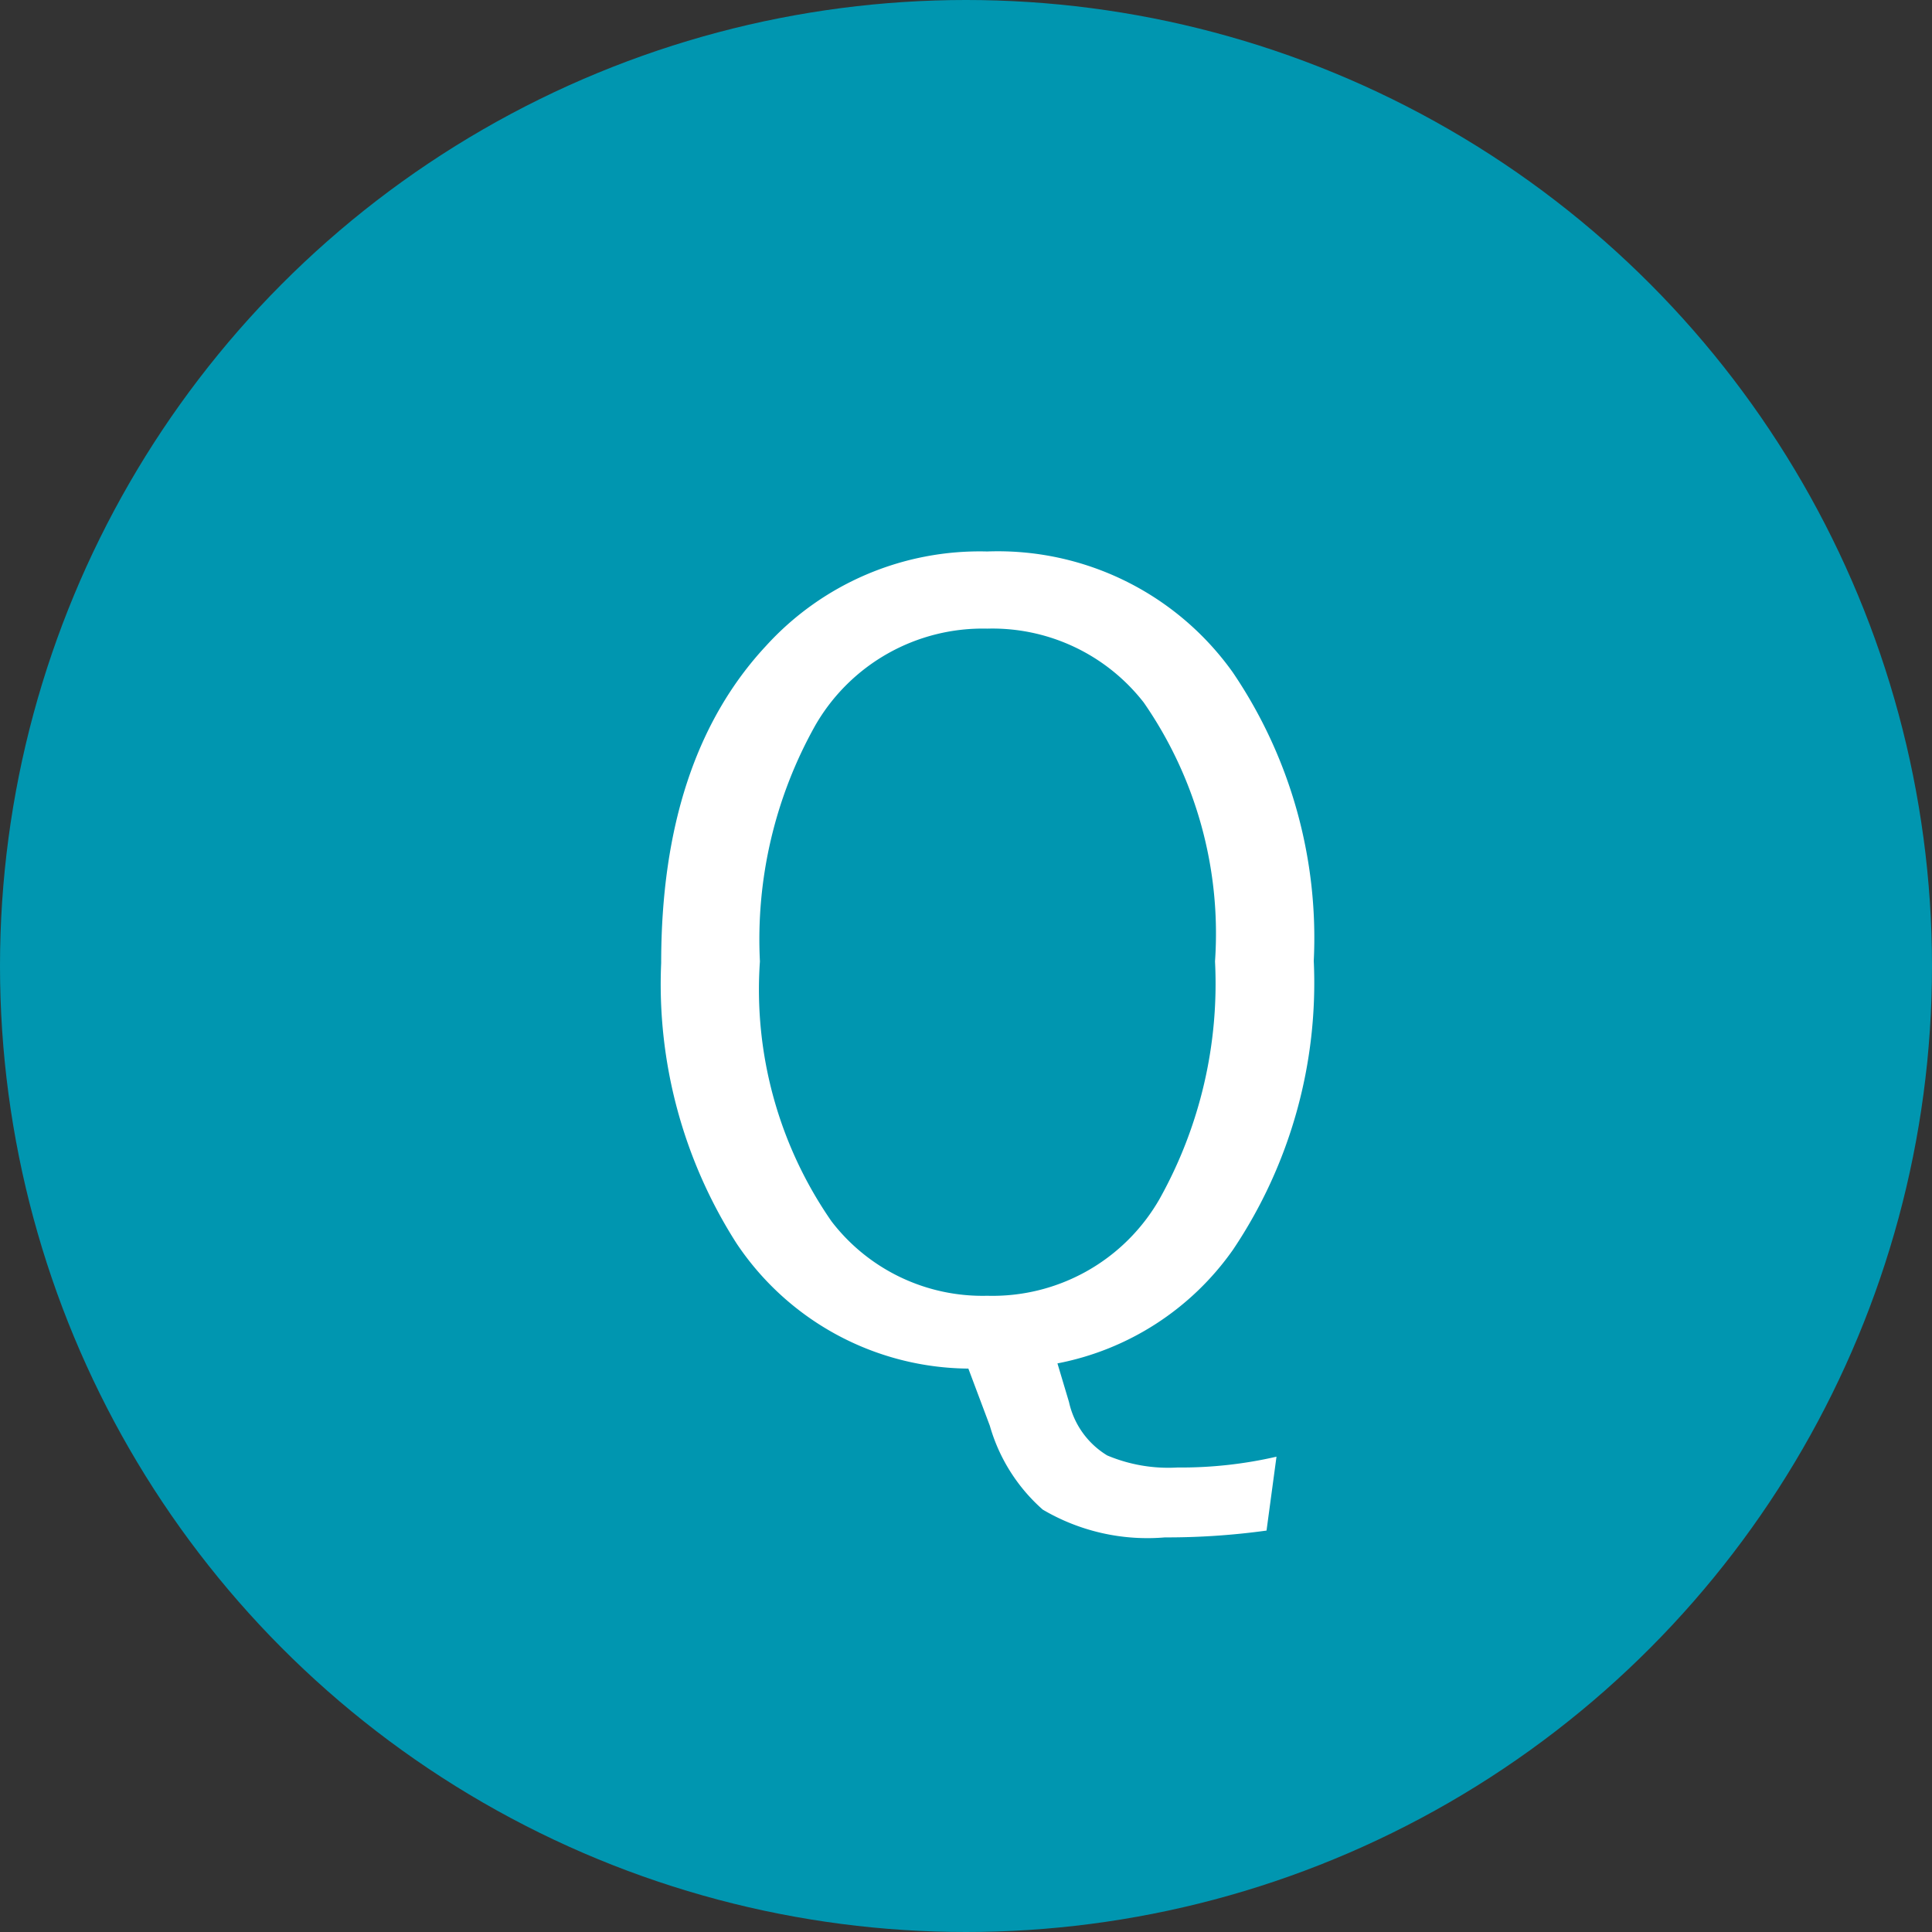
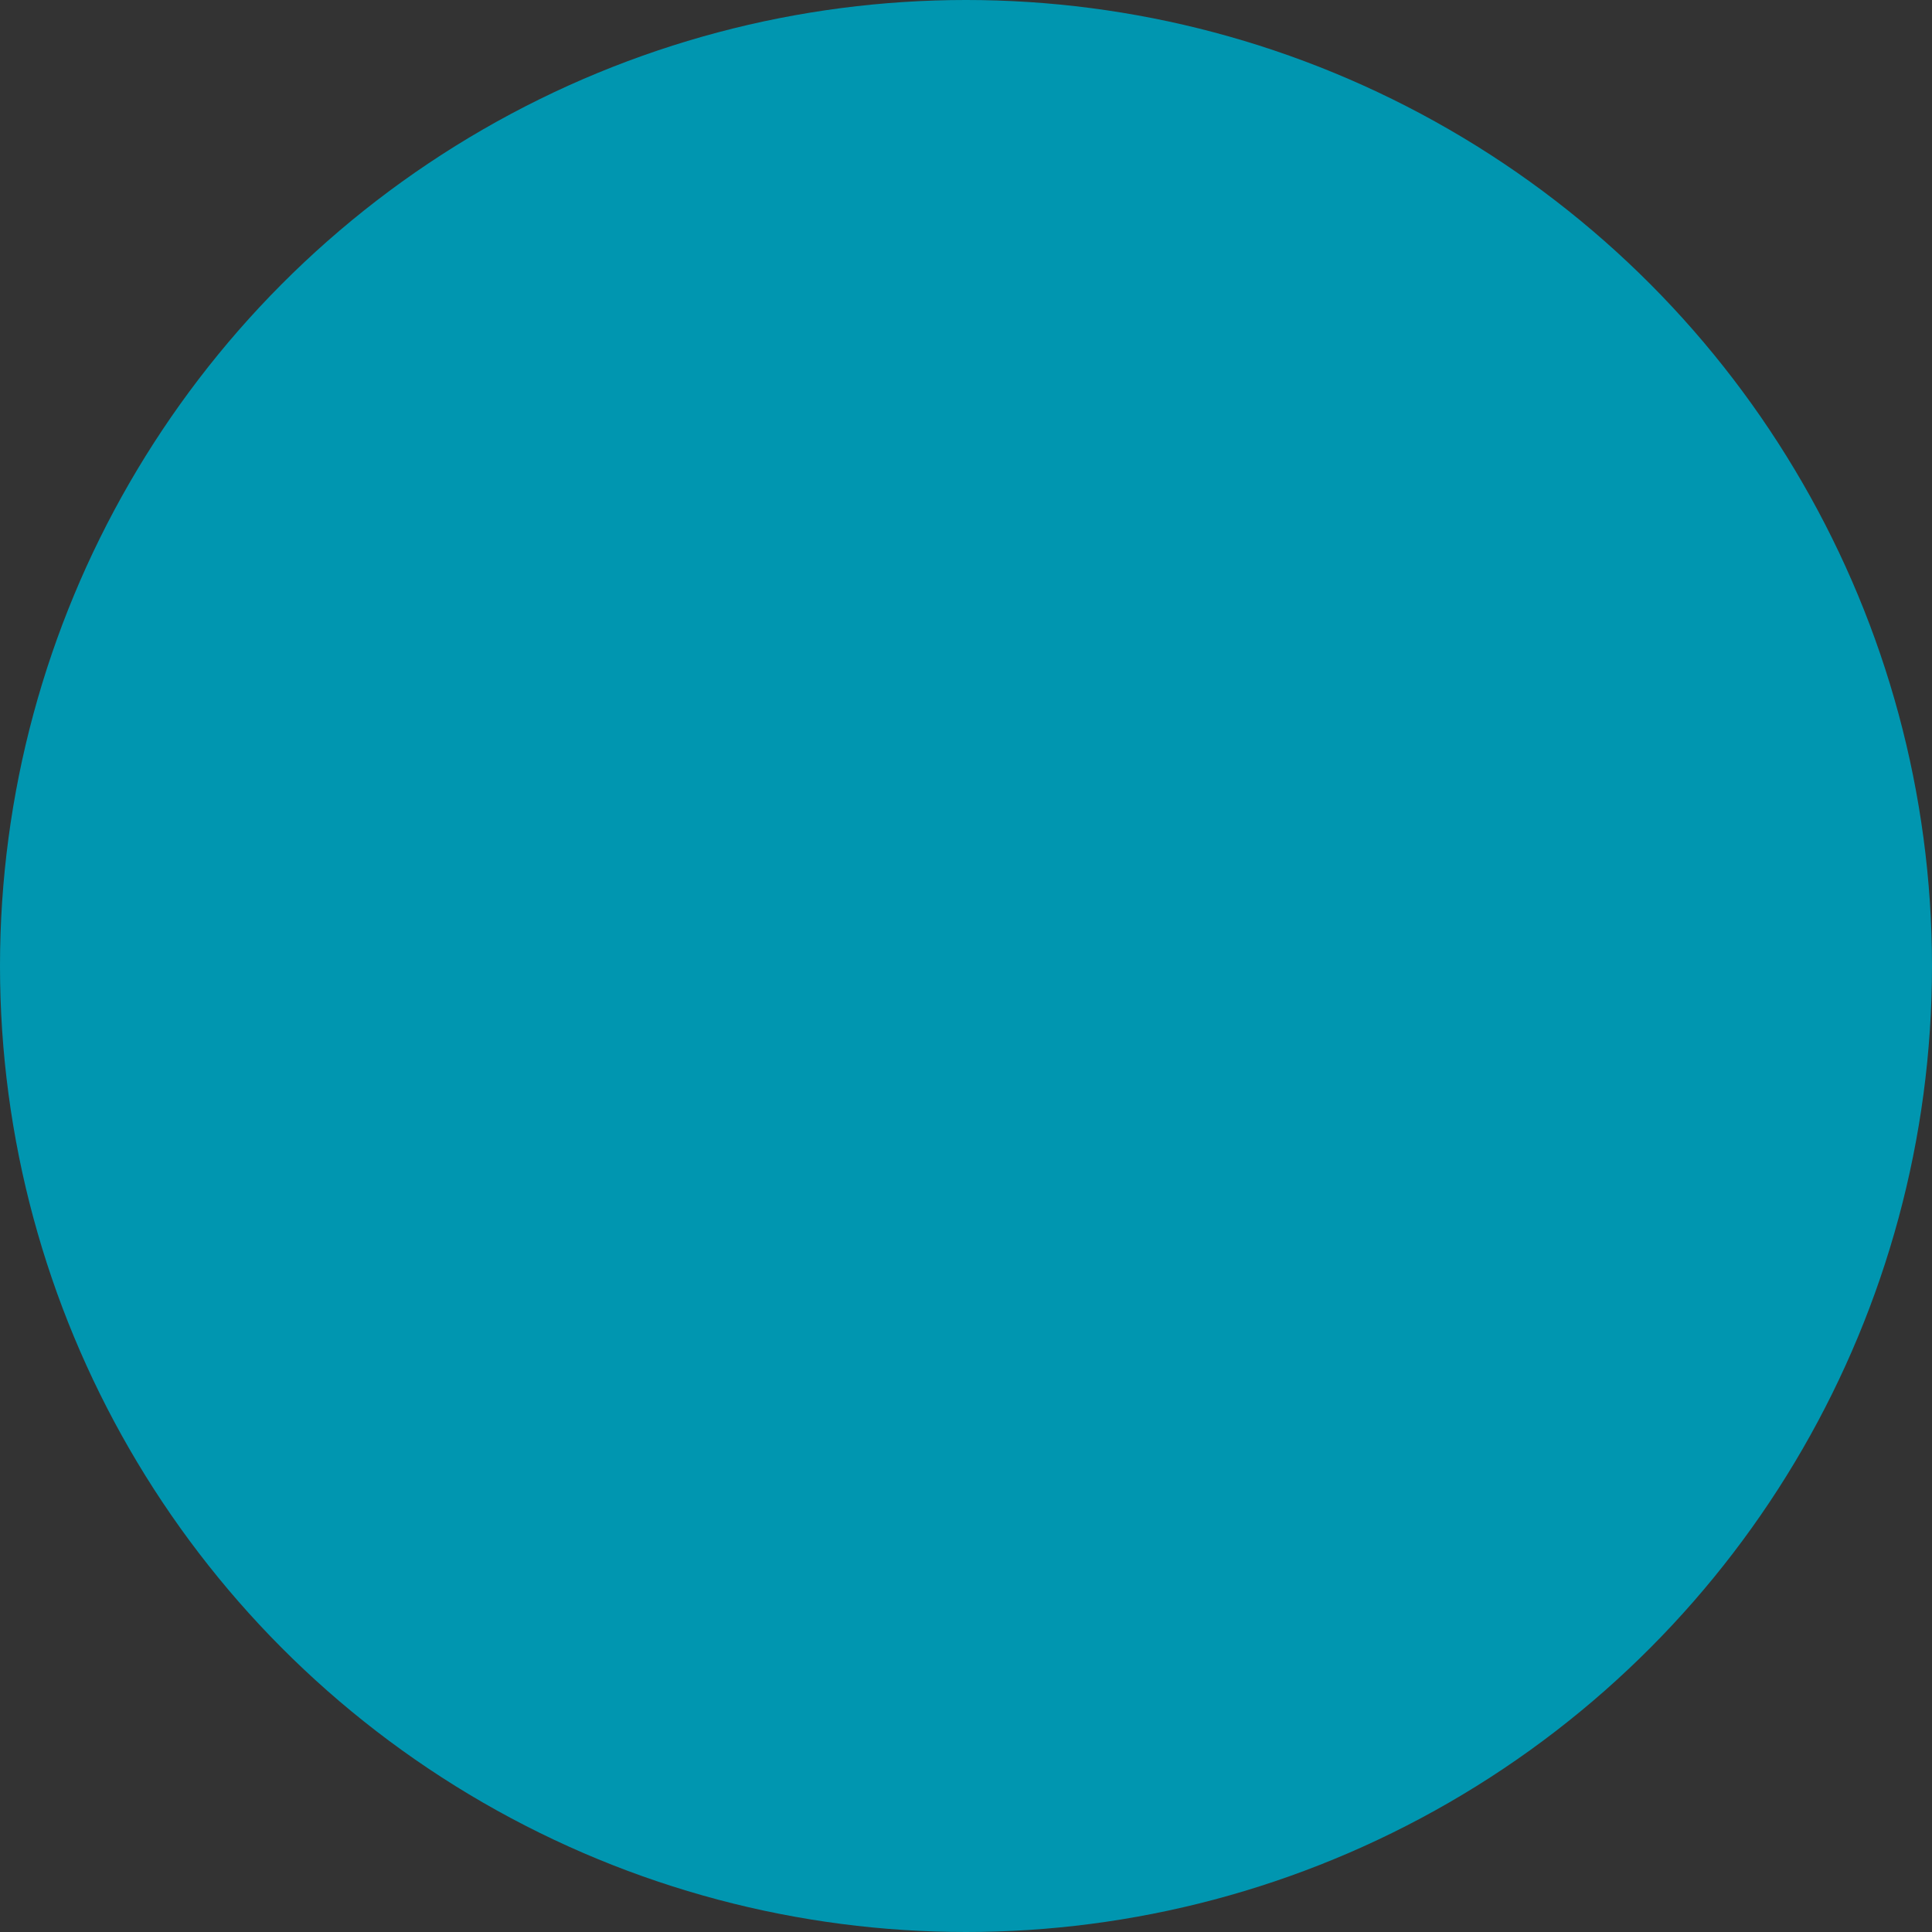
<svg xmlns="http://www.w3.org/2000/svg" width="45" height="45" viewBox="0 0 45 45">
  <rect x="0" y="0" width="45" height="45" fill="#333333" stroke="none" />
  <g id="グループ_940" data-name="グループ 940" transform="translate(-319 -475)">
    <circle id="楕円形_32" data-name="楕円形 32" cx="22.5" cy="22.5" r="22.5" transform="translate(319 475)" fill="#0096b0" />
-     <path id="パス_2371" data-name="パス 2371" d="M6.732,1.929,6.5,3.65a16.929,16.929,0,0,1-2.368.159,4.8,4.8,0,0,1-2.844-.647A4.105,4.105,0,0,1,.055,1.208l-.5-1.331a6.552,6.552,0,0,1-5.4-2.917A11.2,11.2,0,0,1-7.6-9.57q0-4.761,2.441-7.385a6.725,6.725,0,0,1,5.151-2.2,6.716,6.716,0,0,1,5.725,2.82A11.017,11.017,0,0,1,7.6-9.619a11.14,11.14,0,0,1-1.88,6.726A6.5,6.5,0,0,1,1.63-.244l.269.9A1.942,1.942,0,0,0,2.789,1.9a3.668,3.668,0,0,0,1.636.281A9.921,9.921,0,0,0,6.732,1.929ZM-.006-17.358a4.5,4.5,0,0,0-4,2.246A10.188,10.188,0,0,0-5.3-9.607,9.467,9.467,0,0,0-3.632-3.552,4.431,4.431,0,0,0-.006-1.819,4.483,4.483,0,0,0,4.01-4.077,10.279,10.279,0,0,0,5.3-9.607a9.442,9.442,0,0,0-1.66-6.03A4.467,4.467,0,0,0-.006-17.358Z" transform="translate(342 507)" fill="#fff" />
  </g>
</svg>